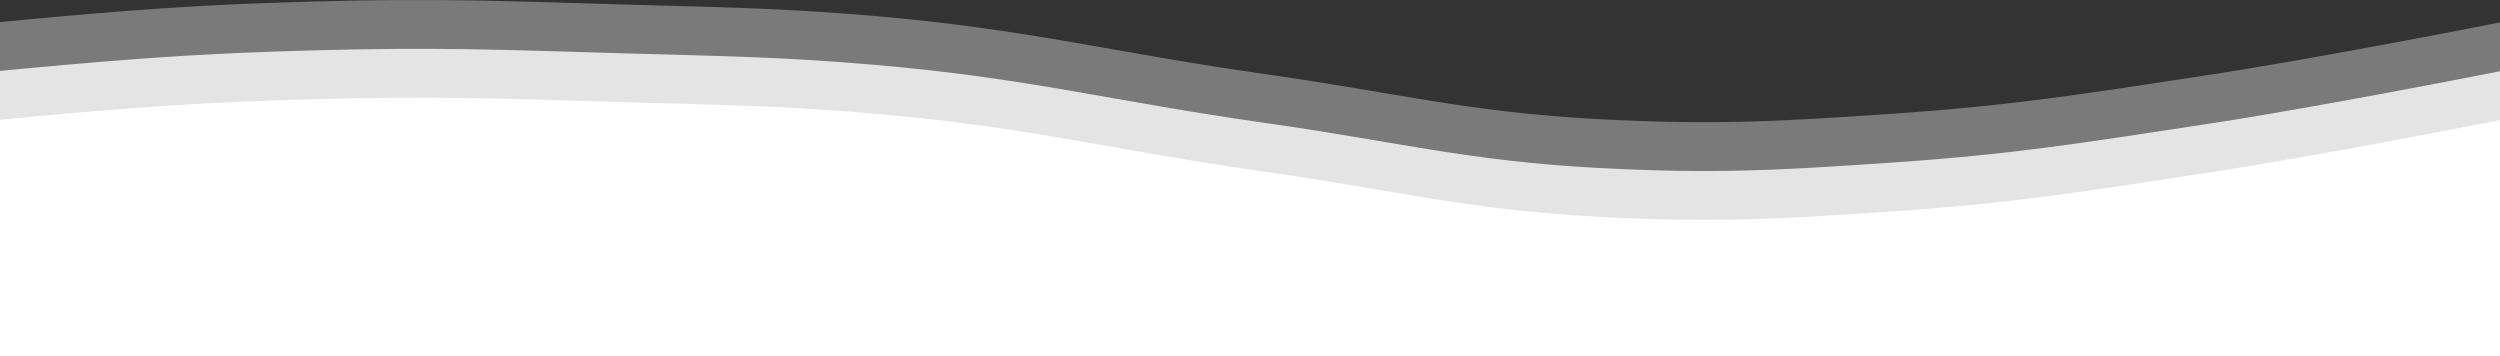
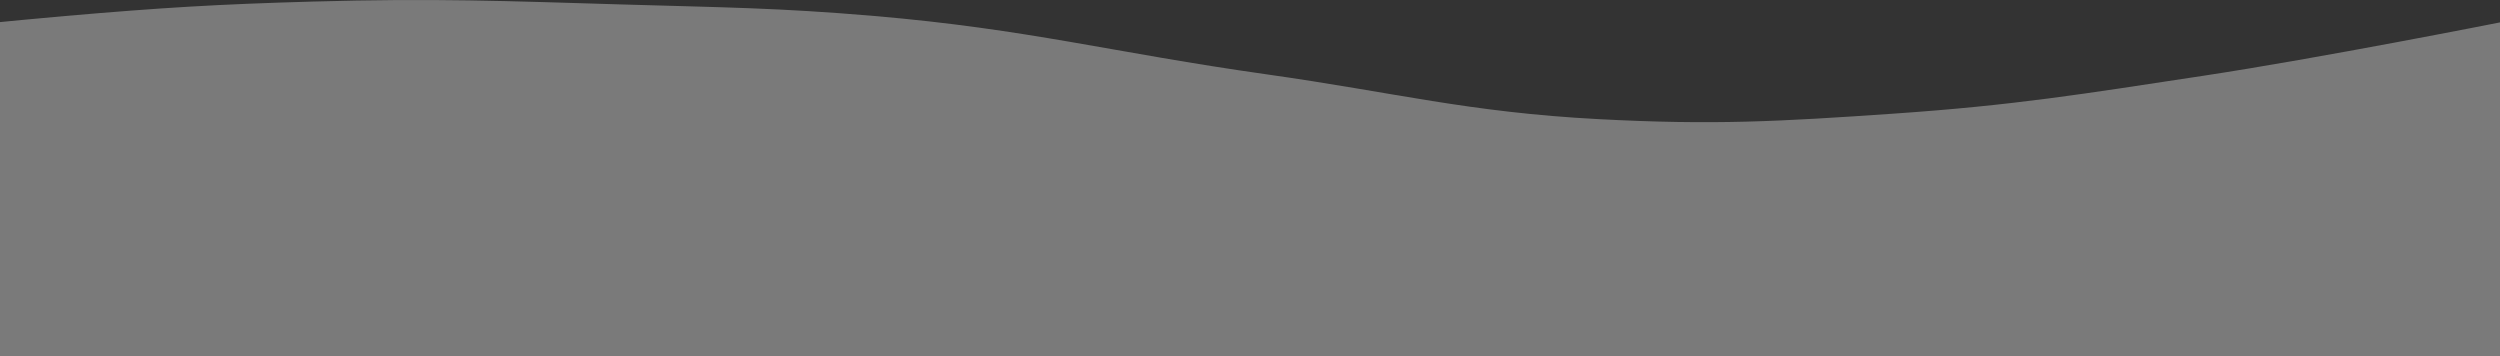
<svg xmlns="http://www.w3.org/2000/svg" id="Layer_1" data-name="Layer 1" viewBox="0 0 4096 584">
  <rect x="0" y="0" width="4096" height="584" fill="#333333" stroke="none" />
  <defs>
    <style>
      .cls-1 {
        fill: #fff;
      }

      .cls-2 {
        fill: rgba(255, 255, 255, .8);
      }

      .cls-3 {
        fill: rgba(255, 255, 255, .35);
      }
    </style>
  </defs>
  <path class="cls-3" d="M4096,36.7s-295.64,58.6-486.5,87.5c-197.22,29.86-308,48.3-507,62-188.41,12.97-294.91,18.99-483.5,9-214.27-11.35-332.04-43.48-544.5-73.5-250.98-35.46-389.44-73.93-642-95.5-159.12-13.59-248.87-14-408.5-18.75C824.13,1.51,711.88-3.08,512,2.58,353.63,7.06,264.85,12.61,107,26.2,65.19,29.8,0,36.2,0,36.2V583.7H4096V36.7Z" />
-   <path class="cls-2" d="M4096,116.7s-295.64,58.6-486.5,87.5c-197.22,29.86-308,48.3-507,62-188.41,12.97-294.91,18.99-483.5,9-214.27-11.35-332.04-43.48-544.5-73.5-250.98-35.46-389.44-73.93-642-95.5-159.12-13.59-248.87-14-408.5-18.75-199.87-5.94-312.12-10.53-512-4.88-158.37,4.48-247.15,10.04-405,23.62C65.19,109.8,0,116.2,0,116.2v467.8H4096V116.7Z" />
-   <path class="cls-1" d="M4096,196.7s-295.64,58.6-486.5,87.5c-197.22,29.86-308,48.3-507,62-188.41,12.97-294.91,18.99-483.5,9-214.27-11.35-332.04-43.48-544.5-73.5-250.98-35.46-389.44-73.93-642-95.5-159.12-13.59-248.87-14-408.5-18.75-199.87-5.94-312.12-10.53-512-4.88-158.37,4.48-247.15,10.04-405,23.62-41.81,3.6-107,10-107,10v387.8H4096V196.7Z" />
</svg>